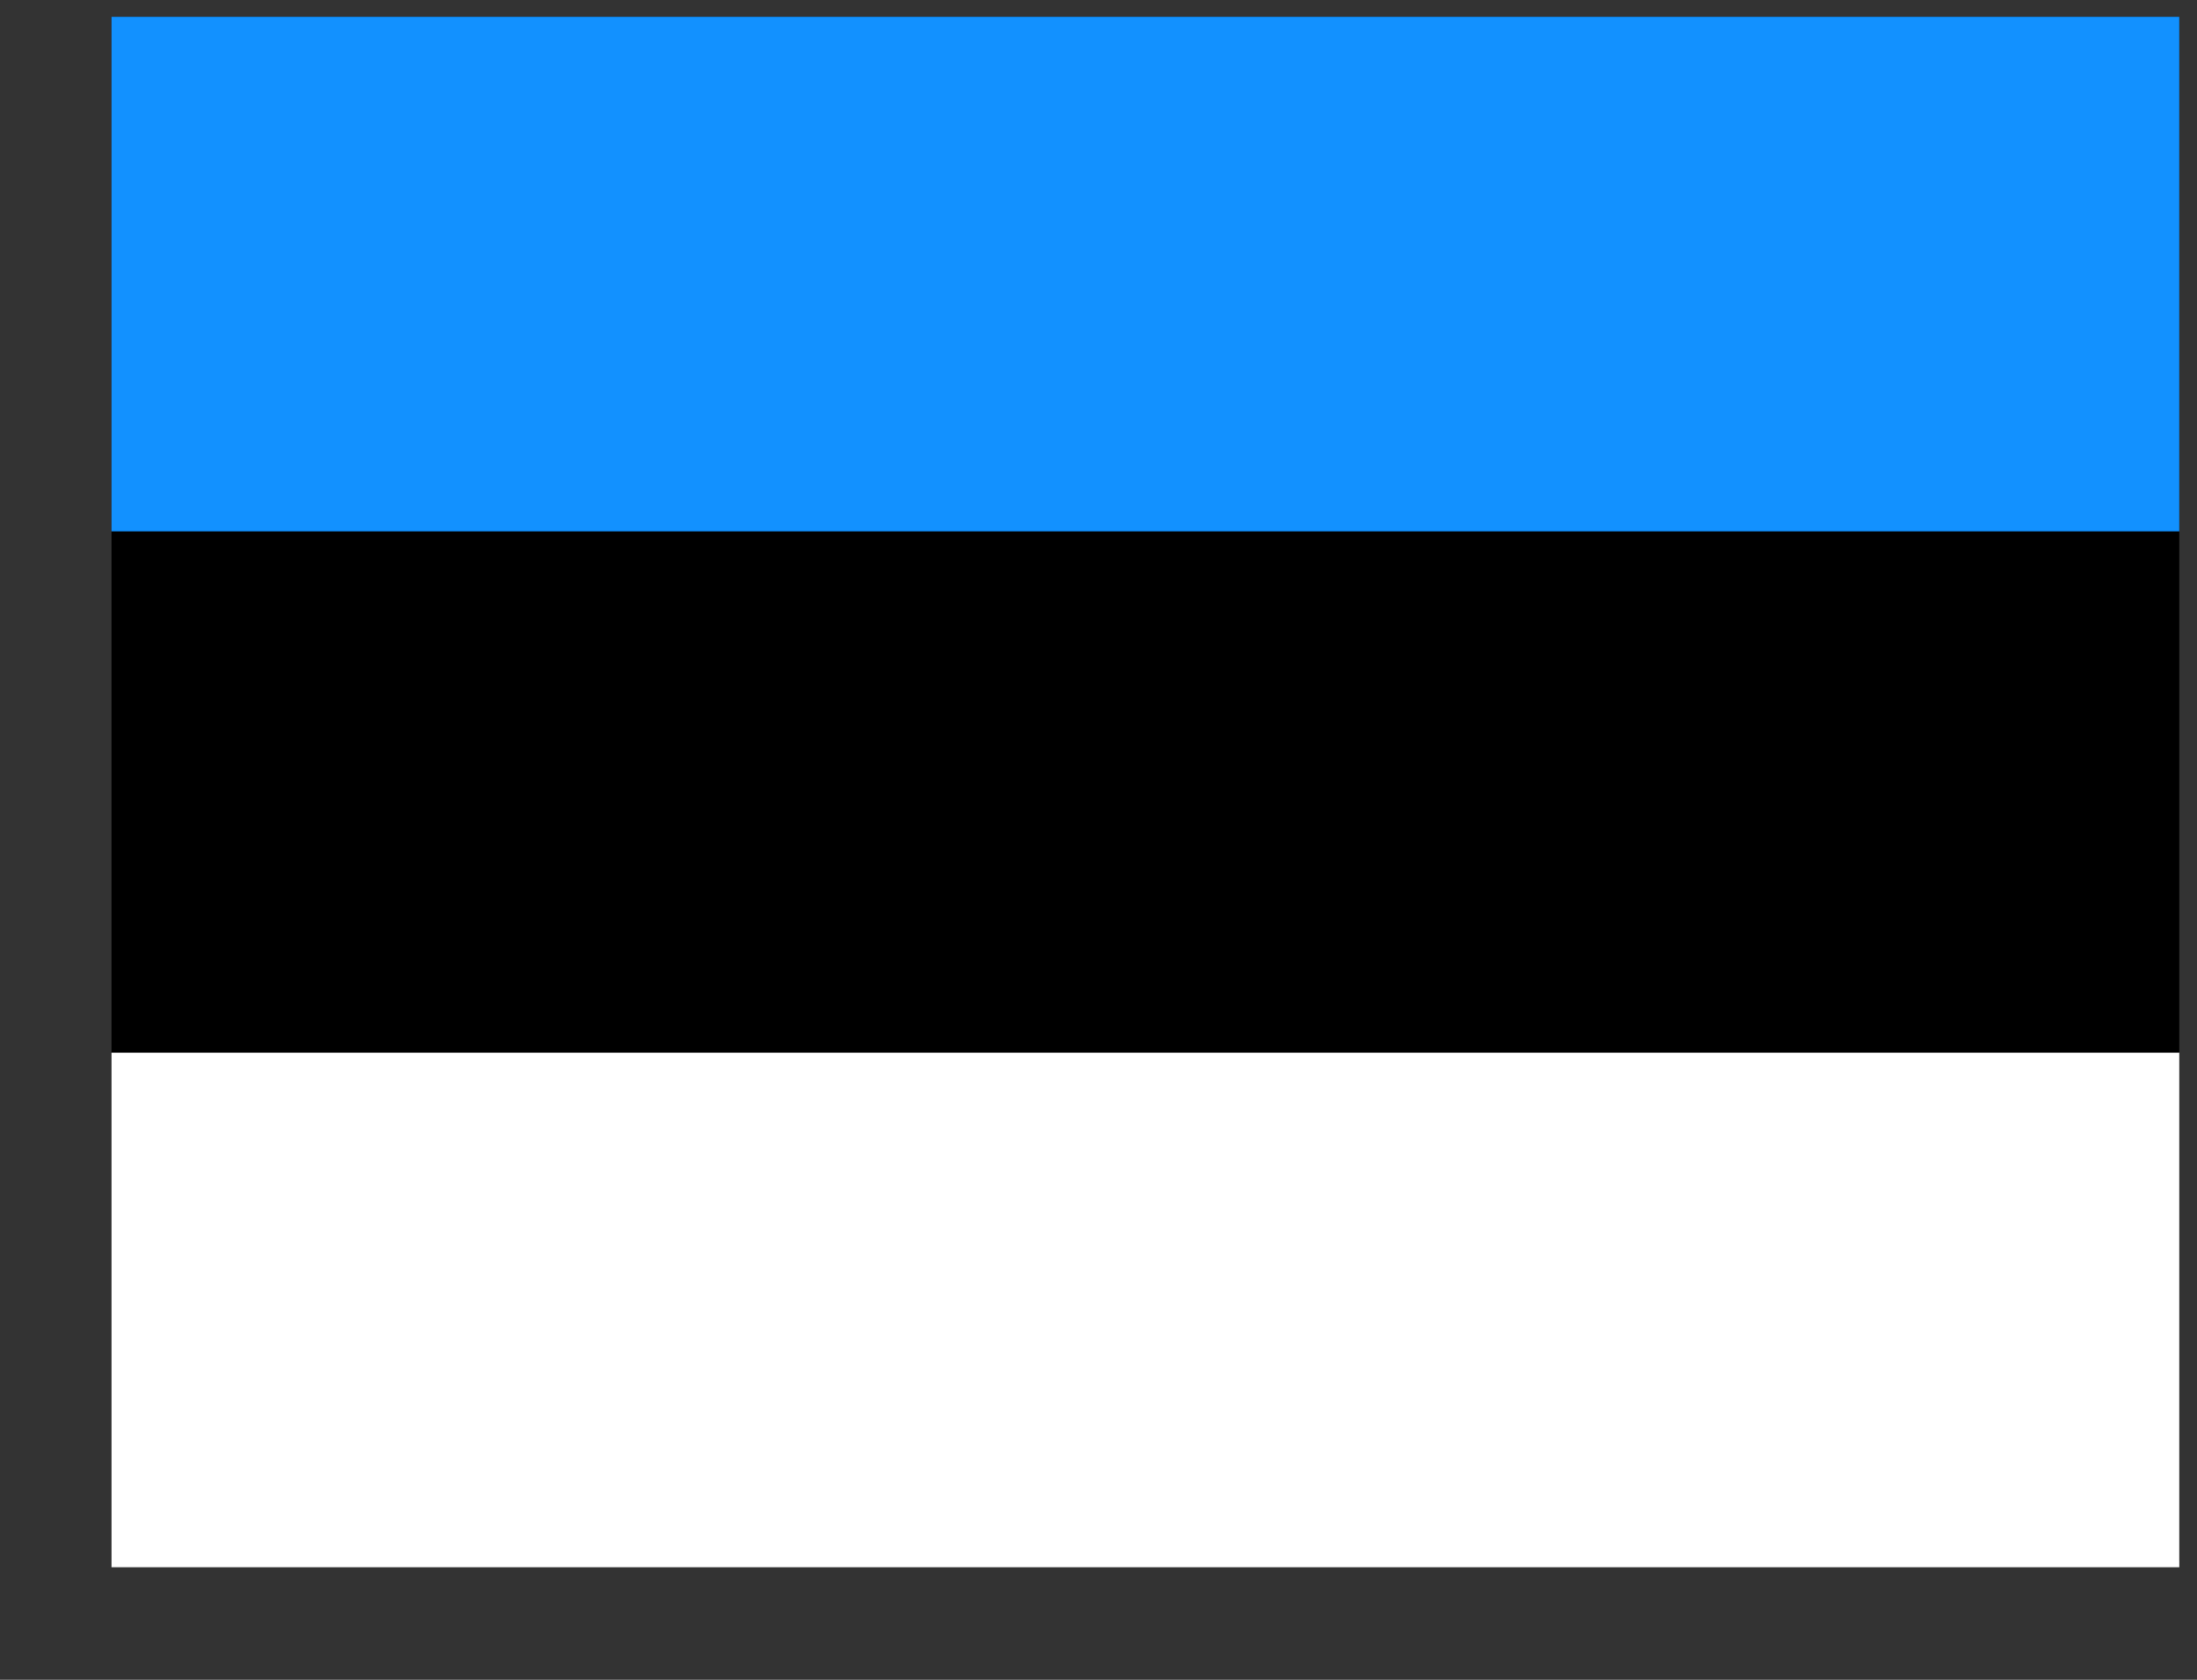
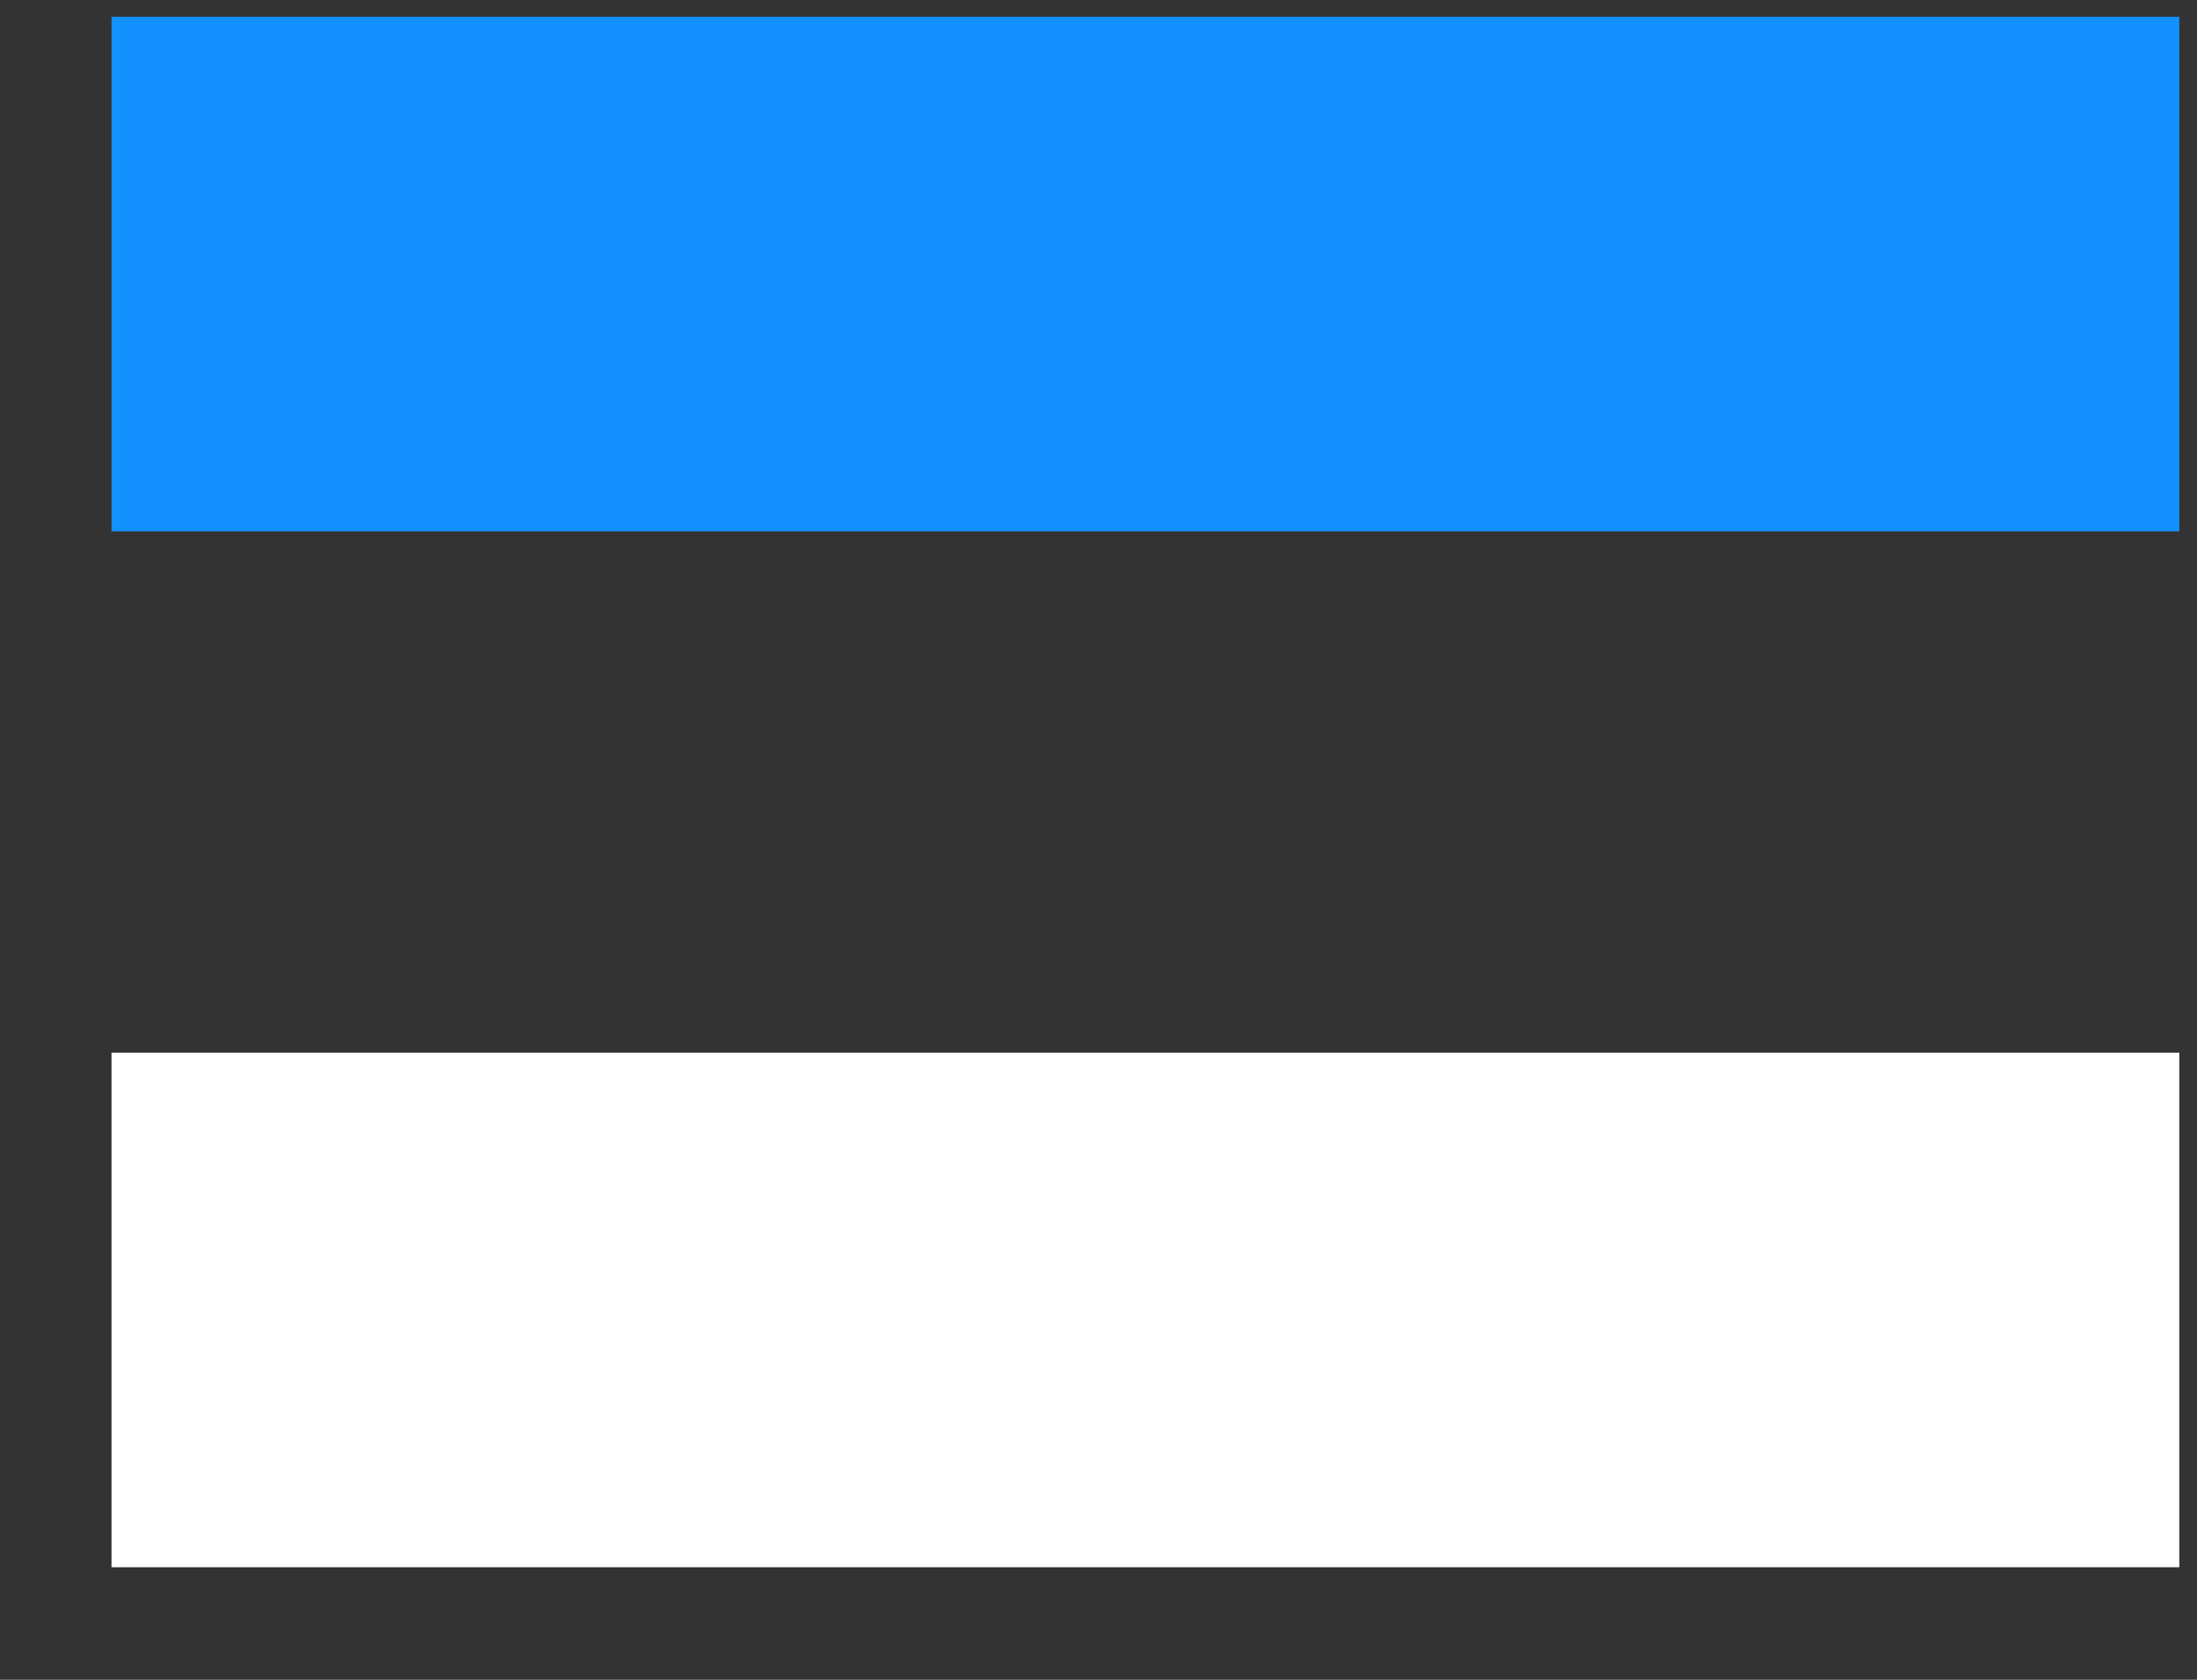
<svg xmlns="http://www.w3.org/2000/svg" width="17" height="13" fill="none">
  <rect width="100%" height="100%" fill="#333333" stroke="none" />
  <g clip-path="url(#clip0)">
-     <path d="M16.863.13h-16v11.947h16V.129z" fill="#000" />
    <path d="M16.863 8.147h-16v3.982h16V8.147z" fill="#fff" />
    <path fill-rule="evenodd" clip-rule="evenodd" d="M.863.13h16v3.982h-16V.129z" fill="#1291FF" />
  </g>
  <defs>
    <clipPath id="clip0">
      <path fill="#fff" transform="translate(.863 .13)" d="M0 0h16v12H0z" />
    </clipPath>
  </defs>
</svg>